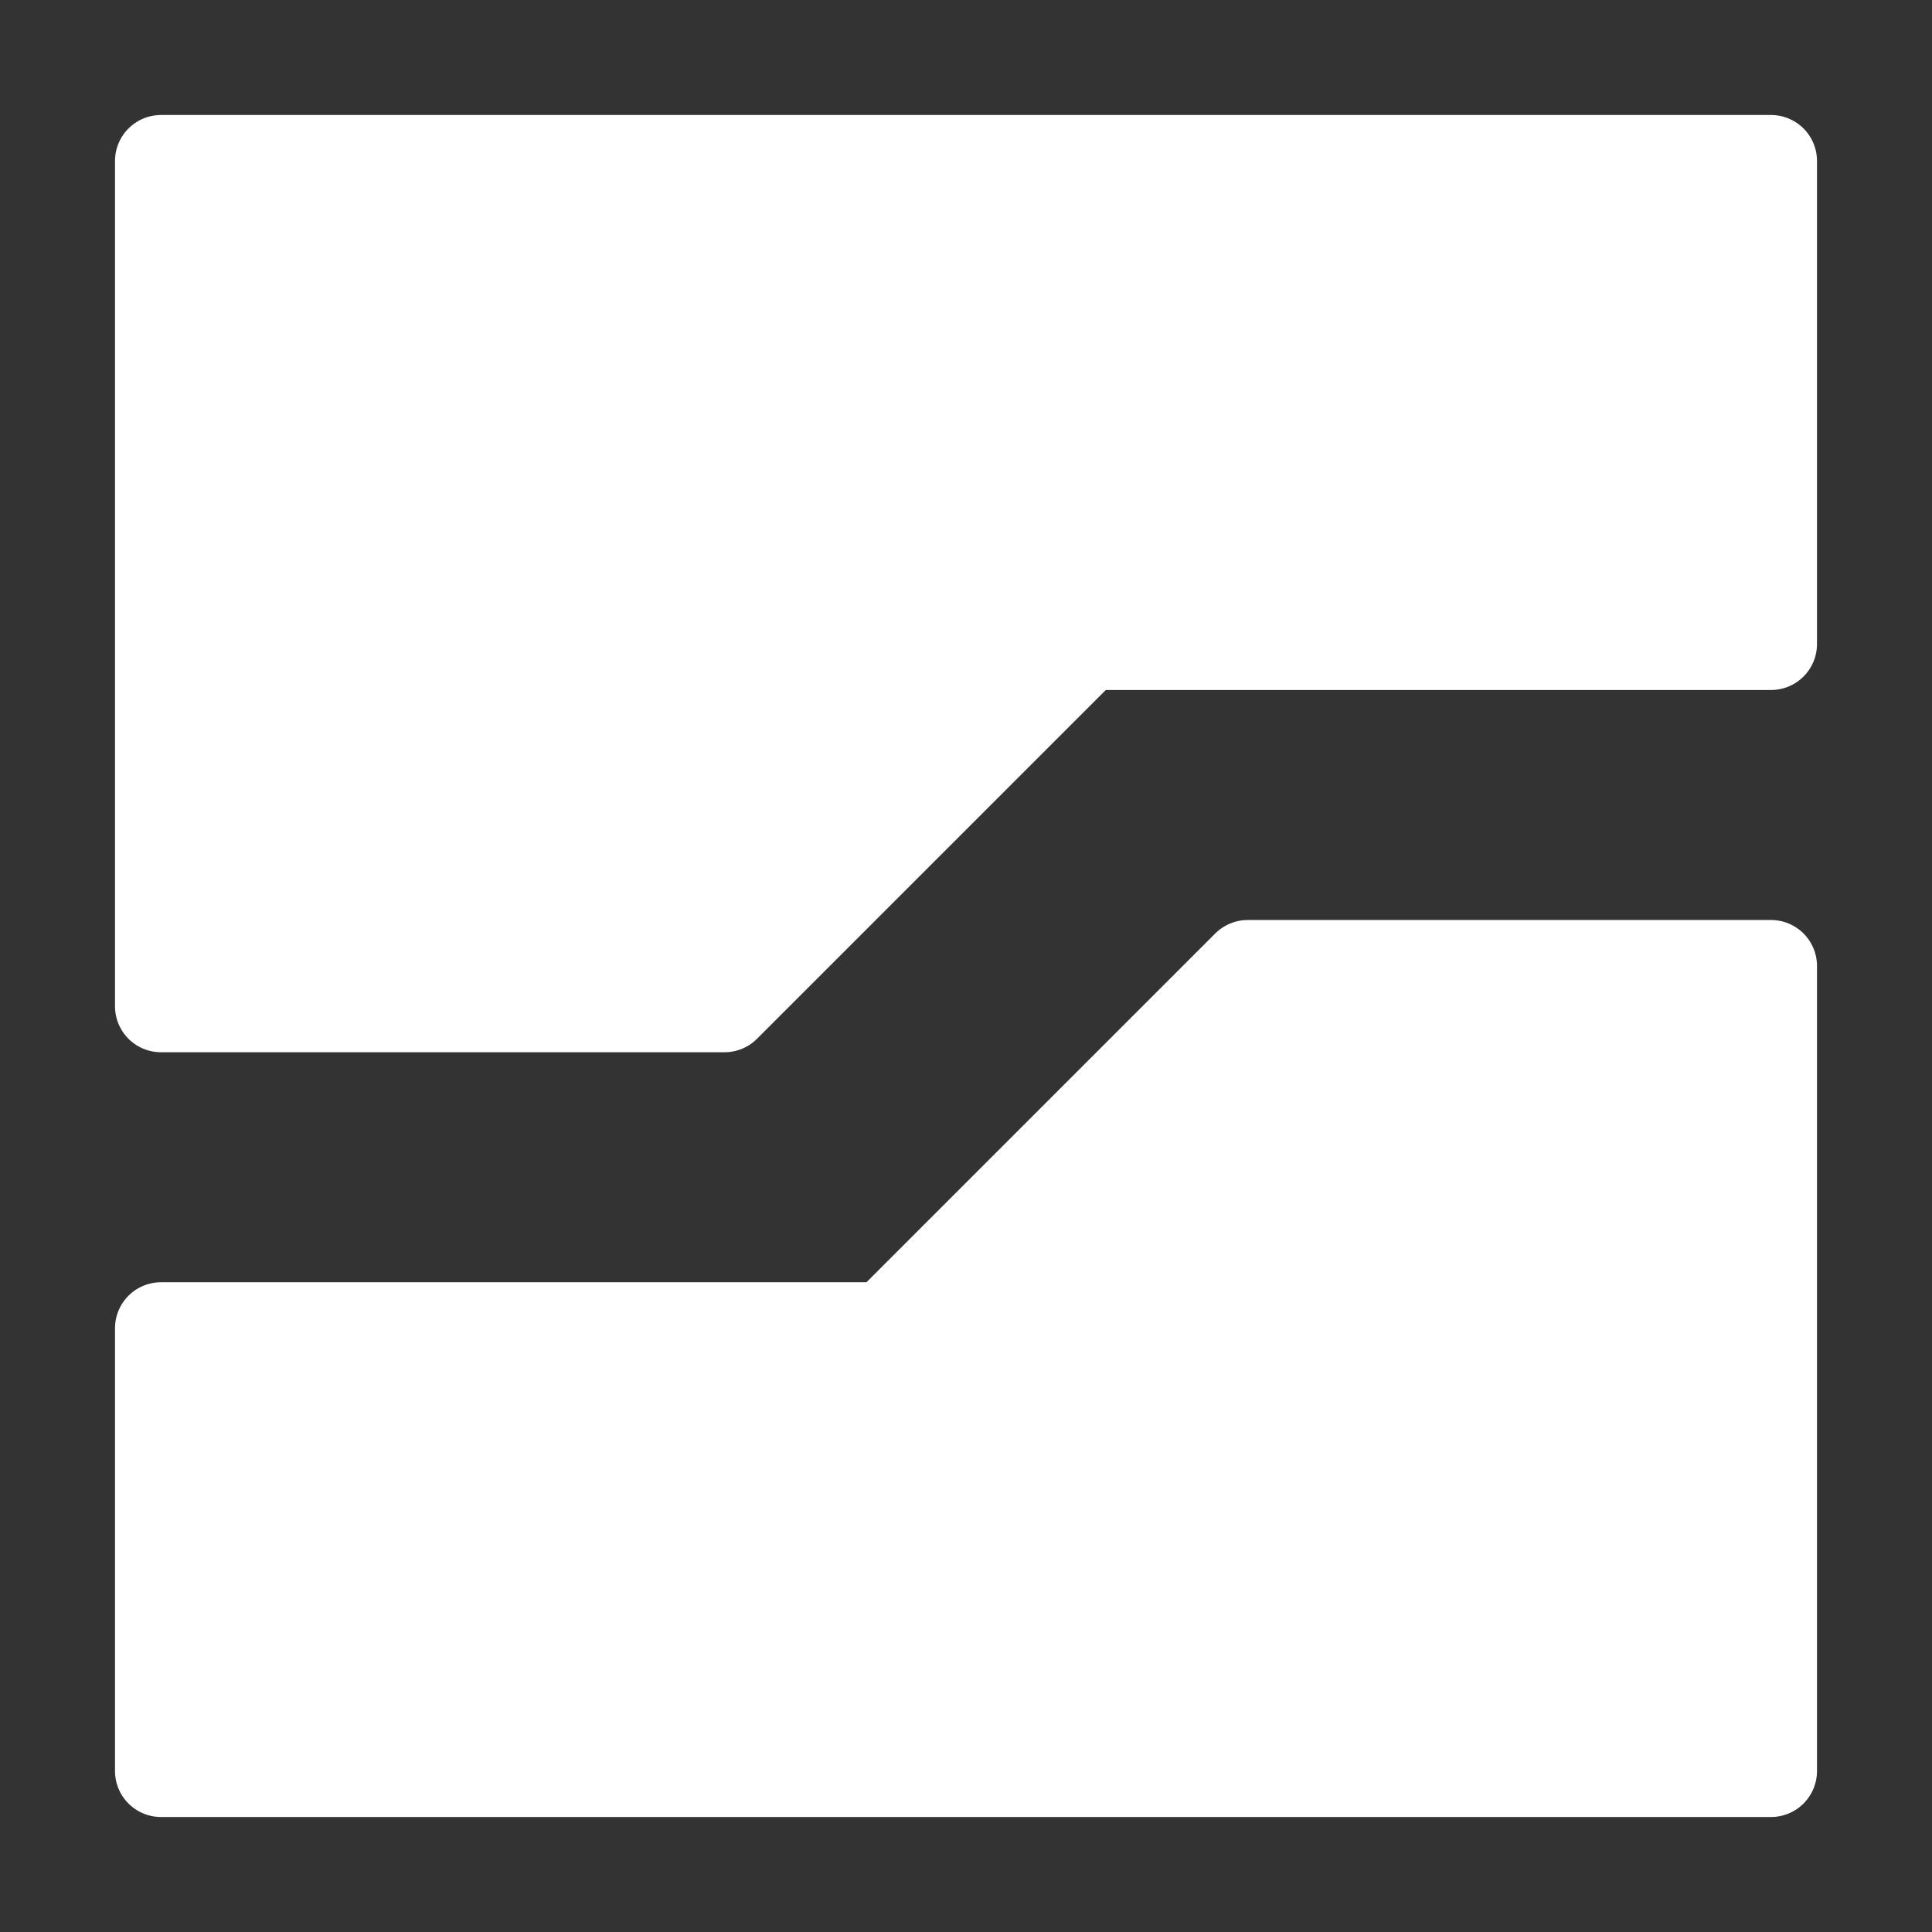
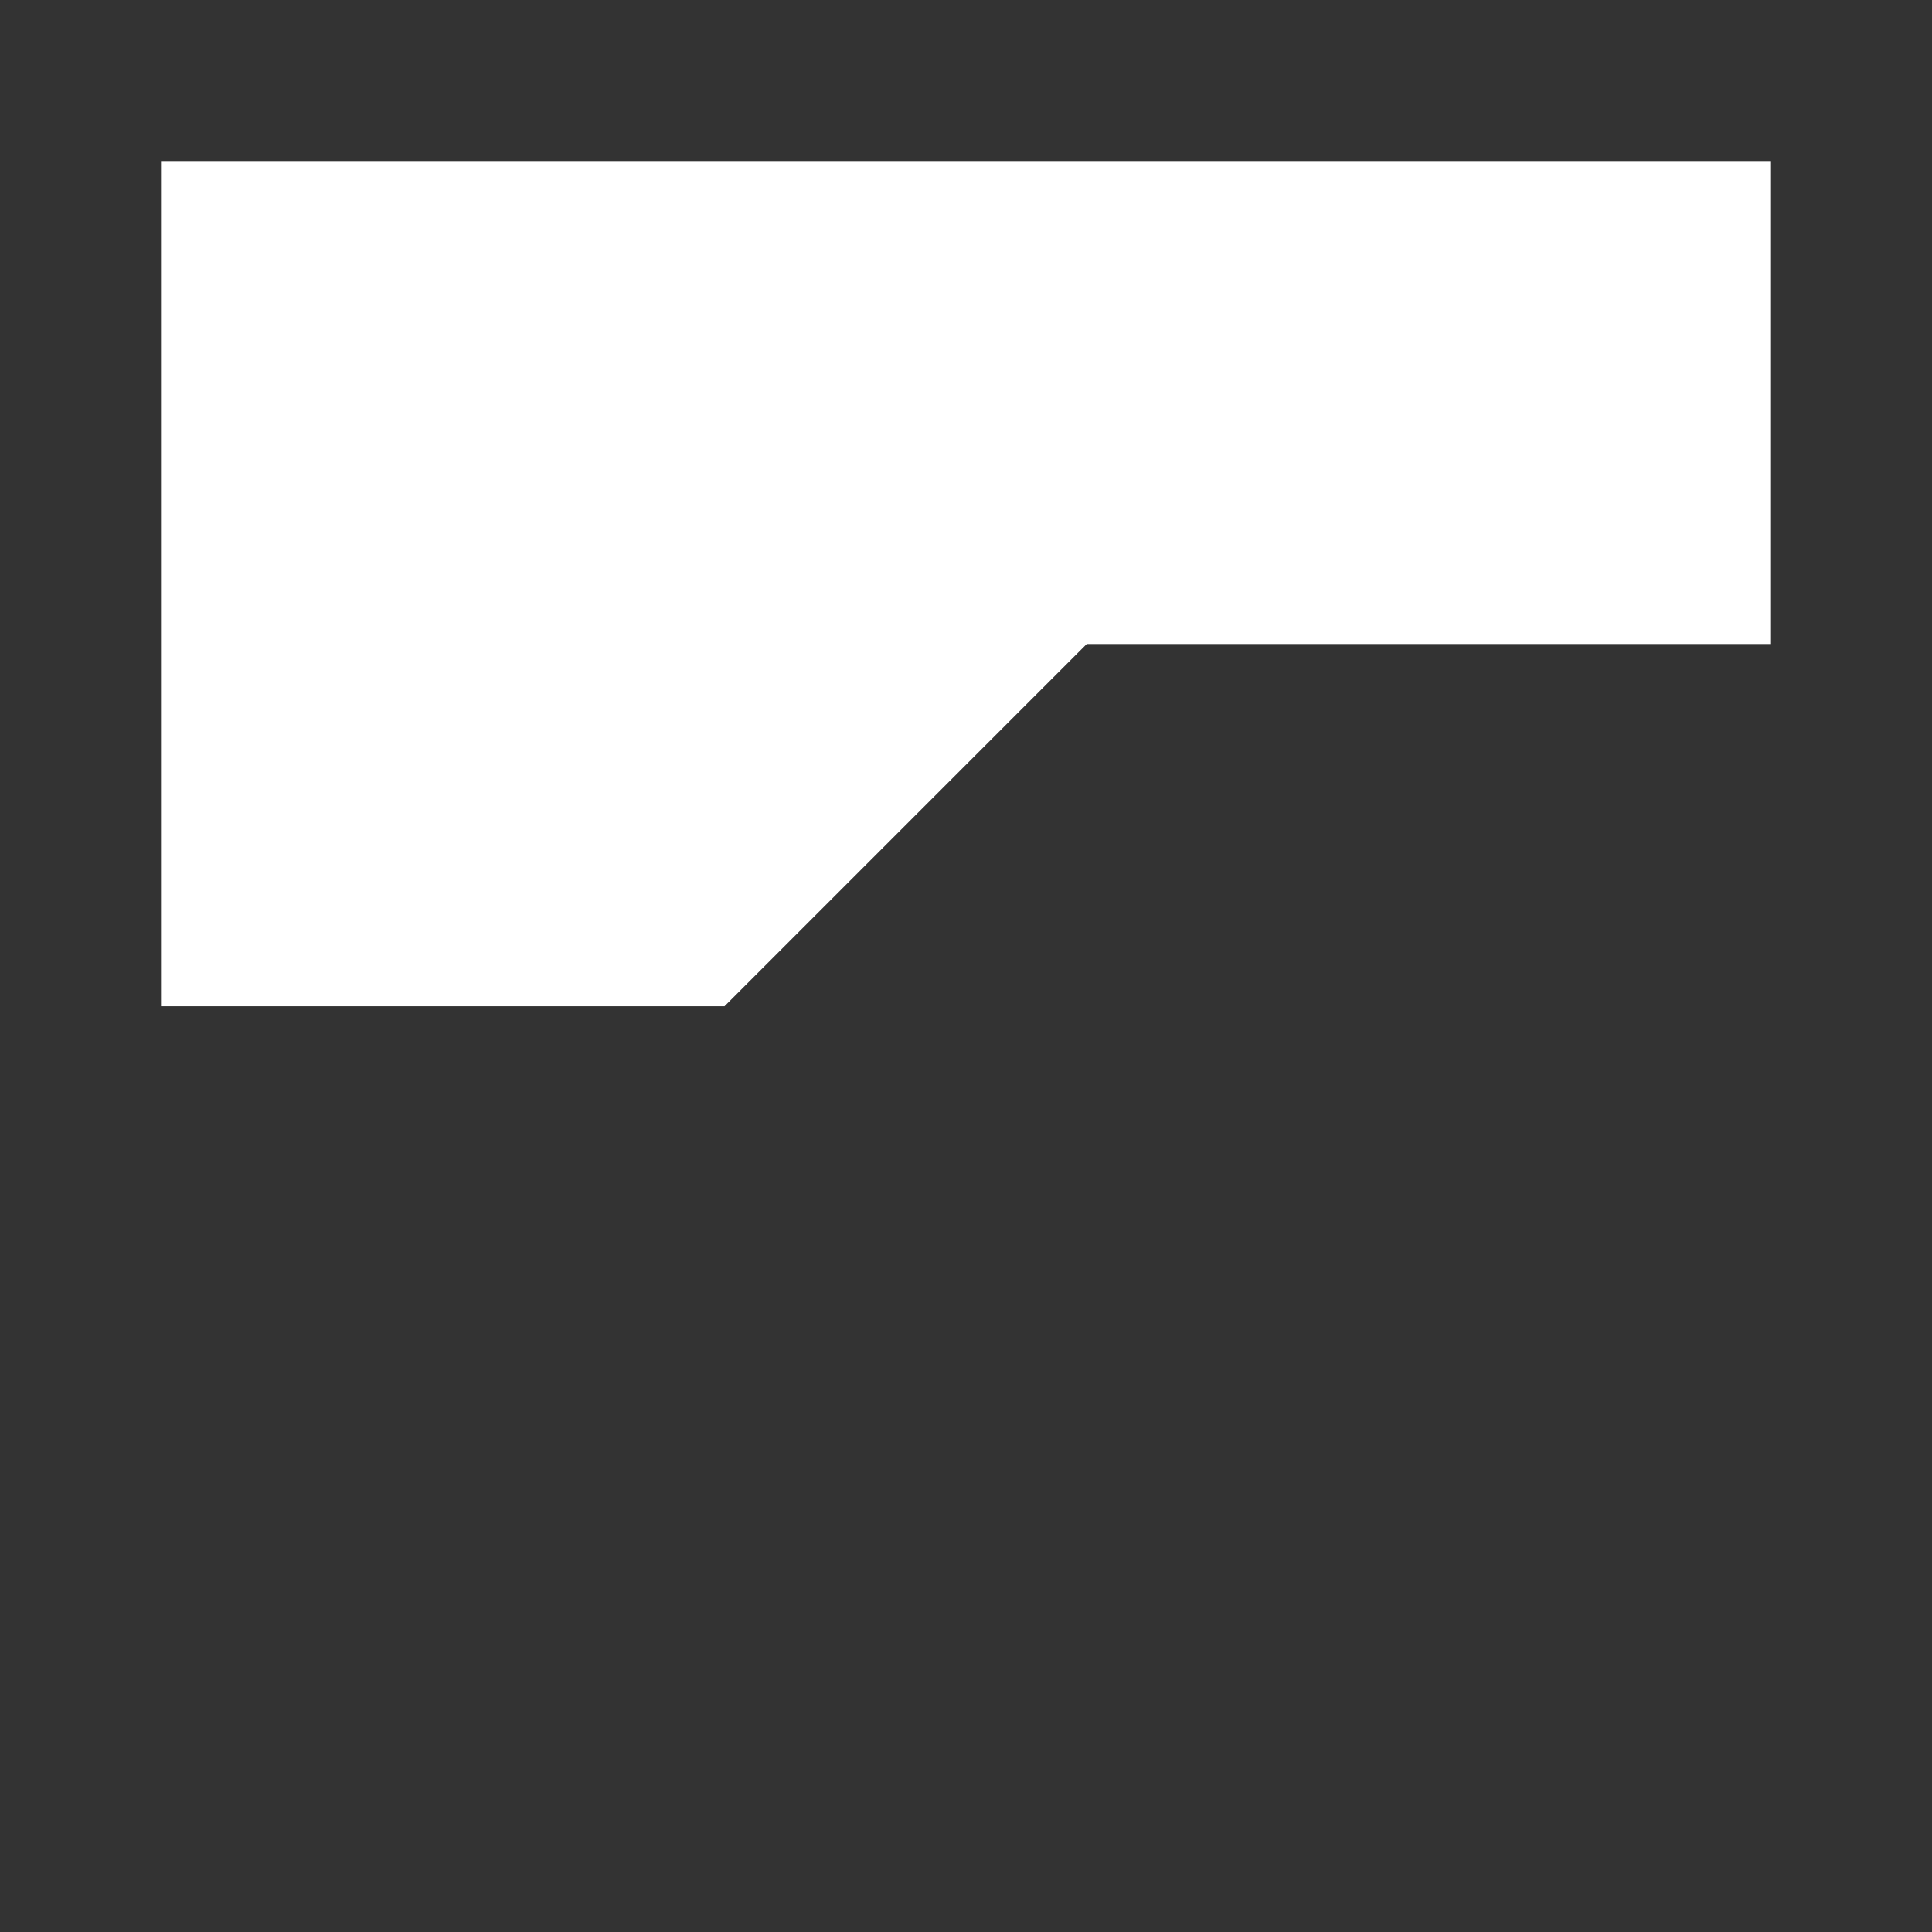
<svg xmlns="http://www.w3.org/2000/svg" viewBox="0 0 42 42" width="42" height="42" fill="none">
  <rect x="0" y="0" width="42" height="42" fill="#333333" stroke="none" />
  <rect id="svg" width="42" height="42" x="0" y="0" transform="matrix(0,1,-1,0,42,0)" />
-   <path id="path" d="M17.5 0L0 0L0 11.375L7.875 19.25L7.875 35L17.5 35L17.5 0Z" fill-rule="nonzero" stroke="rgb(255,254.745,254.745)" stroke-width="1" transform="matrix(0,1,-1,0,38.5,21)" />
-   <path id="path" d="M0 35L18.375 35L18.375 22.75L10.5 14.875L10.5 0L0 0L0 35Z" fill-rule="nonzero" stroke="rgb(255,254.745,254.745)" stroke-width="1" transform="matrix(0,1,-1,0,38.5,3.5)" />
-   <path id="path" d="M17.5 35L17.5 0L0 0L0 11.375L7.875 19.25L7.875 35L17.5 35Z" fill="rgb(255,254.745,254.745)" fill-rule="nonzero" transform="matrix(0,1,-1,0,38.5,21)" />
-   <path id="path" d="M17.5 0L0 0L0 11.375L7.875 19.25L7.875 35L17.5 35L17.5 0Z" fill-rule="nonzero" stroke="rgb(255,254.745,254.745)" stroke-linecap="round" stroke-linejoin="round" stroke-width="2" transform="matrix(0,1,-1,0,38.5,21)" />
  <path id="path" d="M0 0L0 35L18.375 35L18.375 22.75L10.5 14.875L10.5 0L0 0Z" fill="rgb(255,254.745,254.745)" fill-rule="nonzero" transform="matrix(0,1,-1,0,38.5,3.5)" />
-   <path id="path" d="M0 35L18.375 35L18.375 22.75L10.5 14.875L10.5 0L0 0L0 35Z" fill-rule="nonzero" stroke="rgb(255,254.745,254.745)" stroke-linecap="round" stroke-linejoin="round" stroke-width="2" transform="matrix(0,1,-1,0,38.5,3.5)" />
</svg>